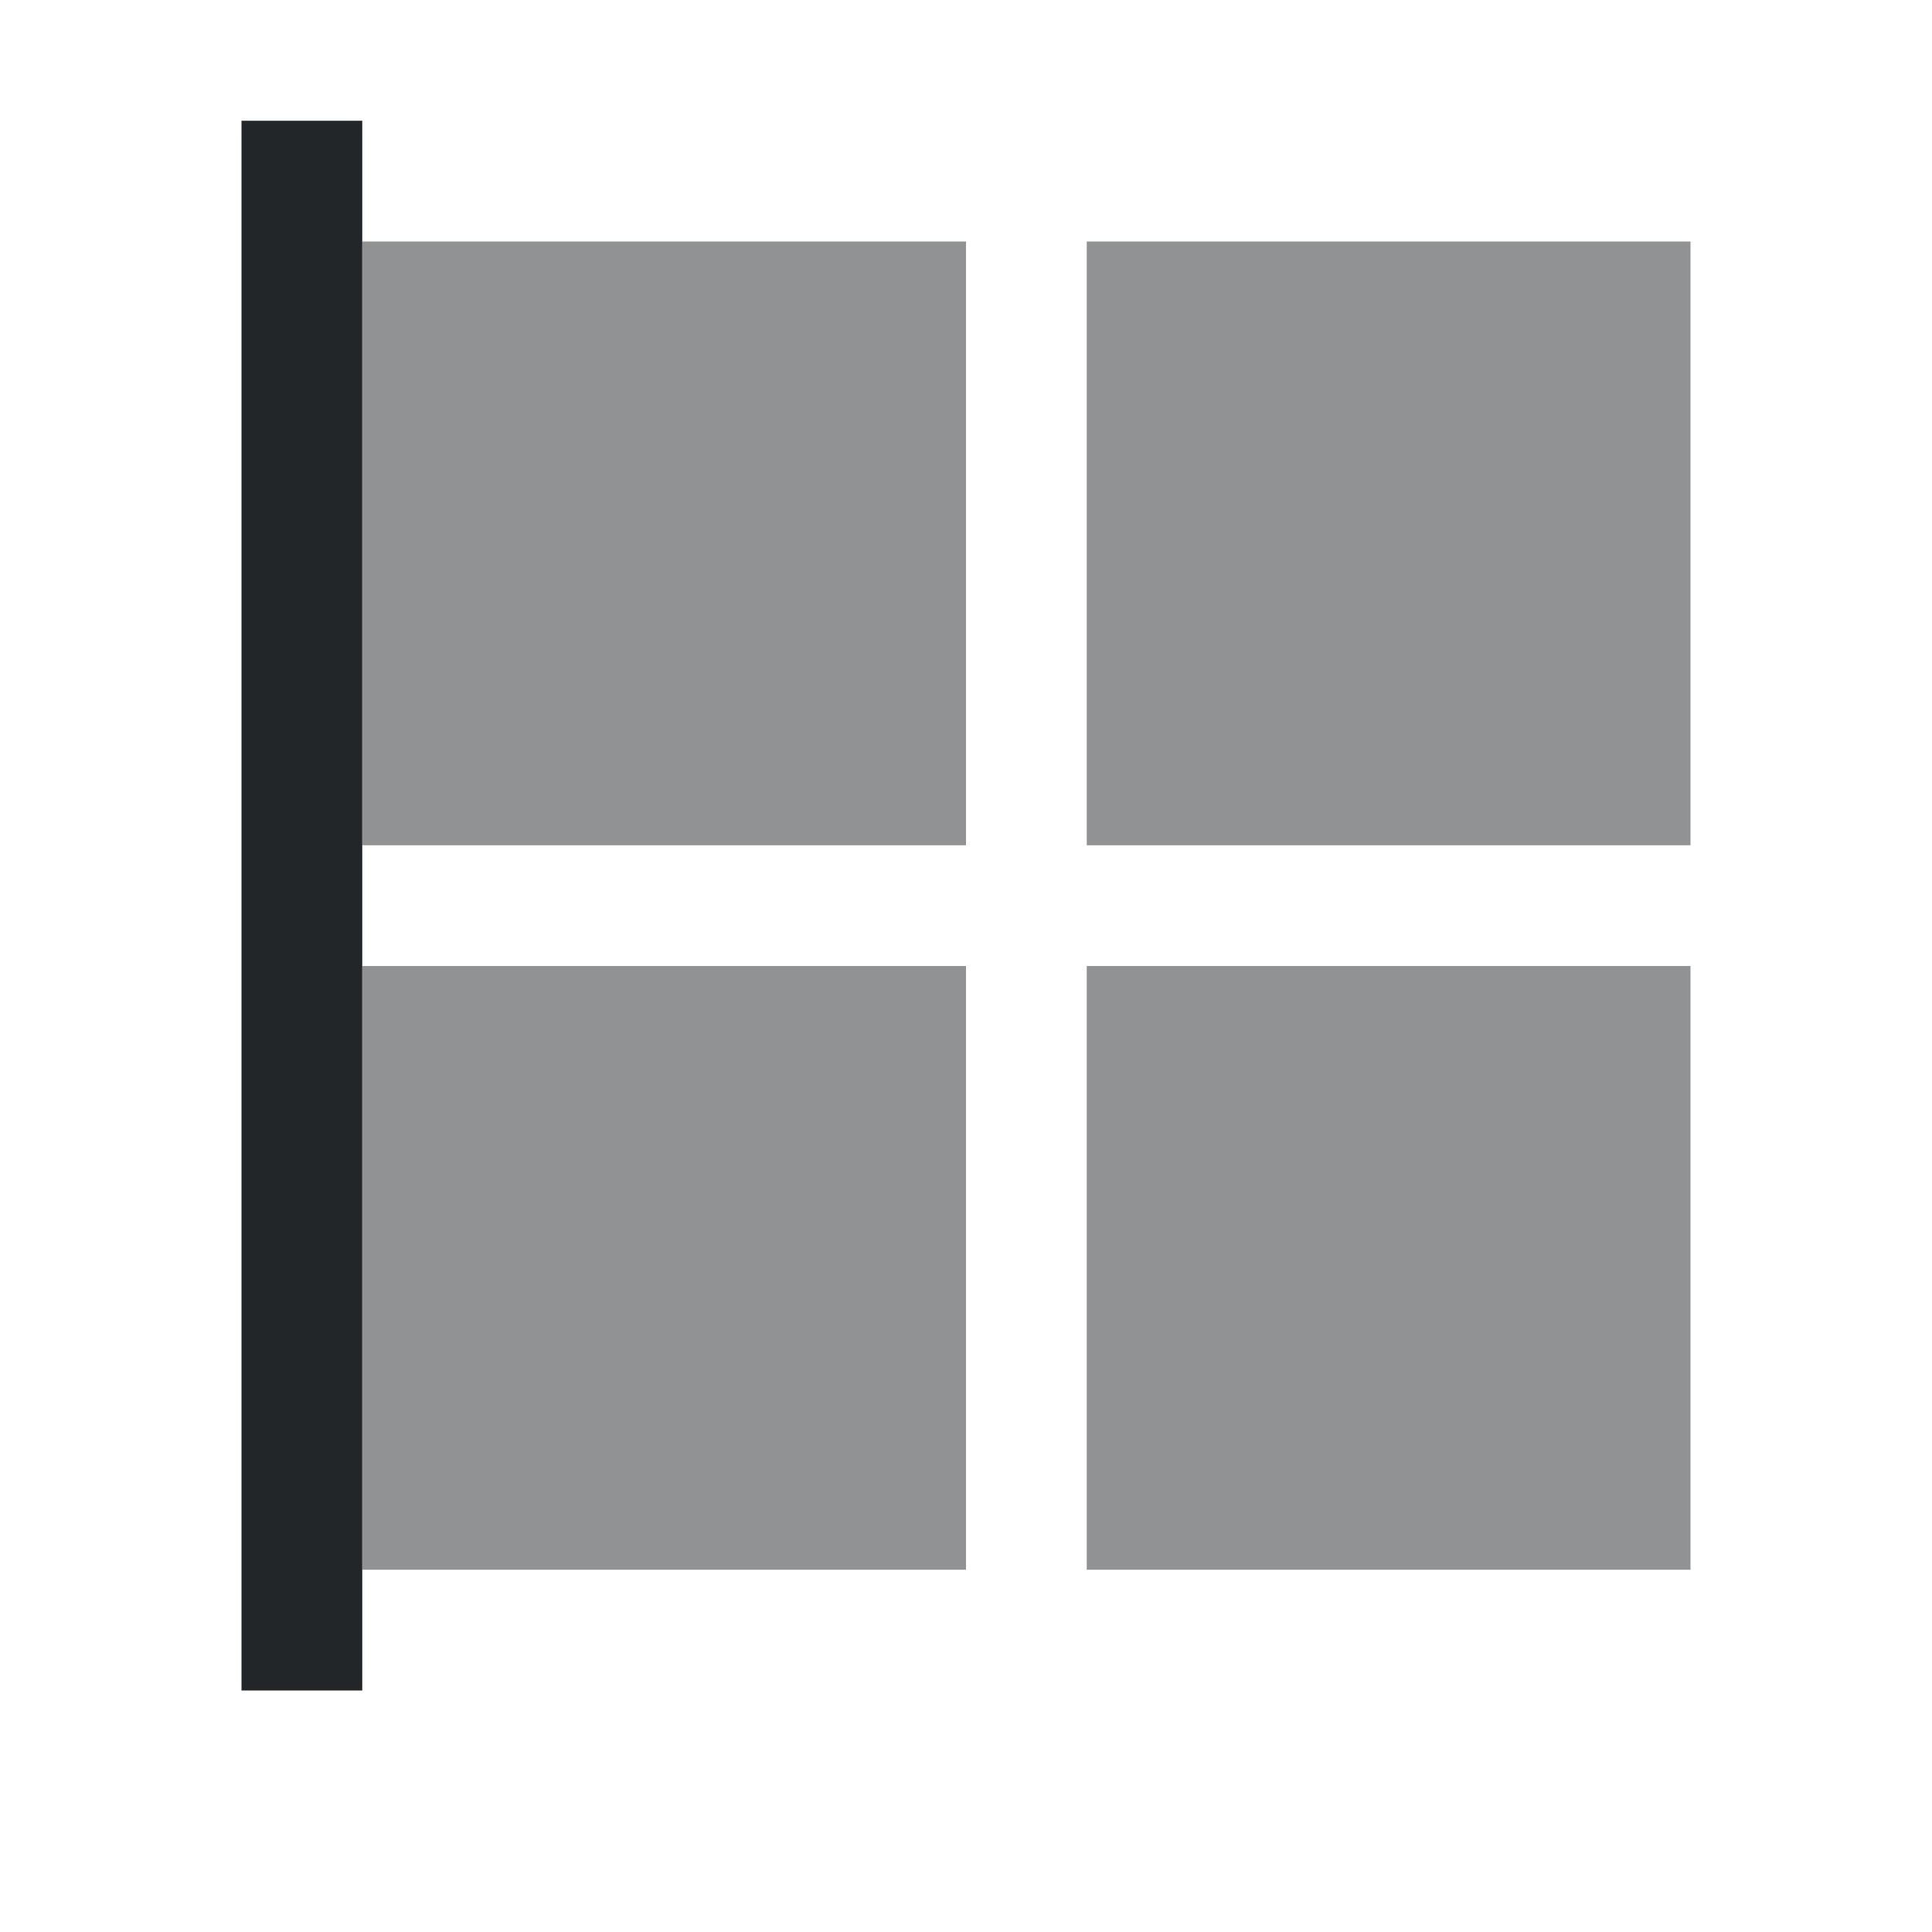
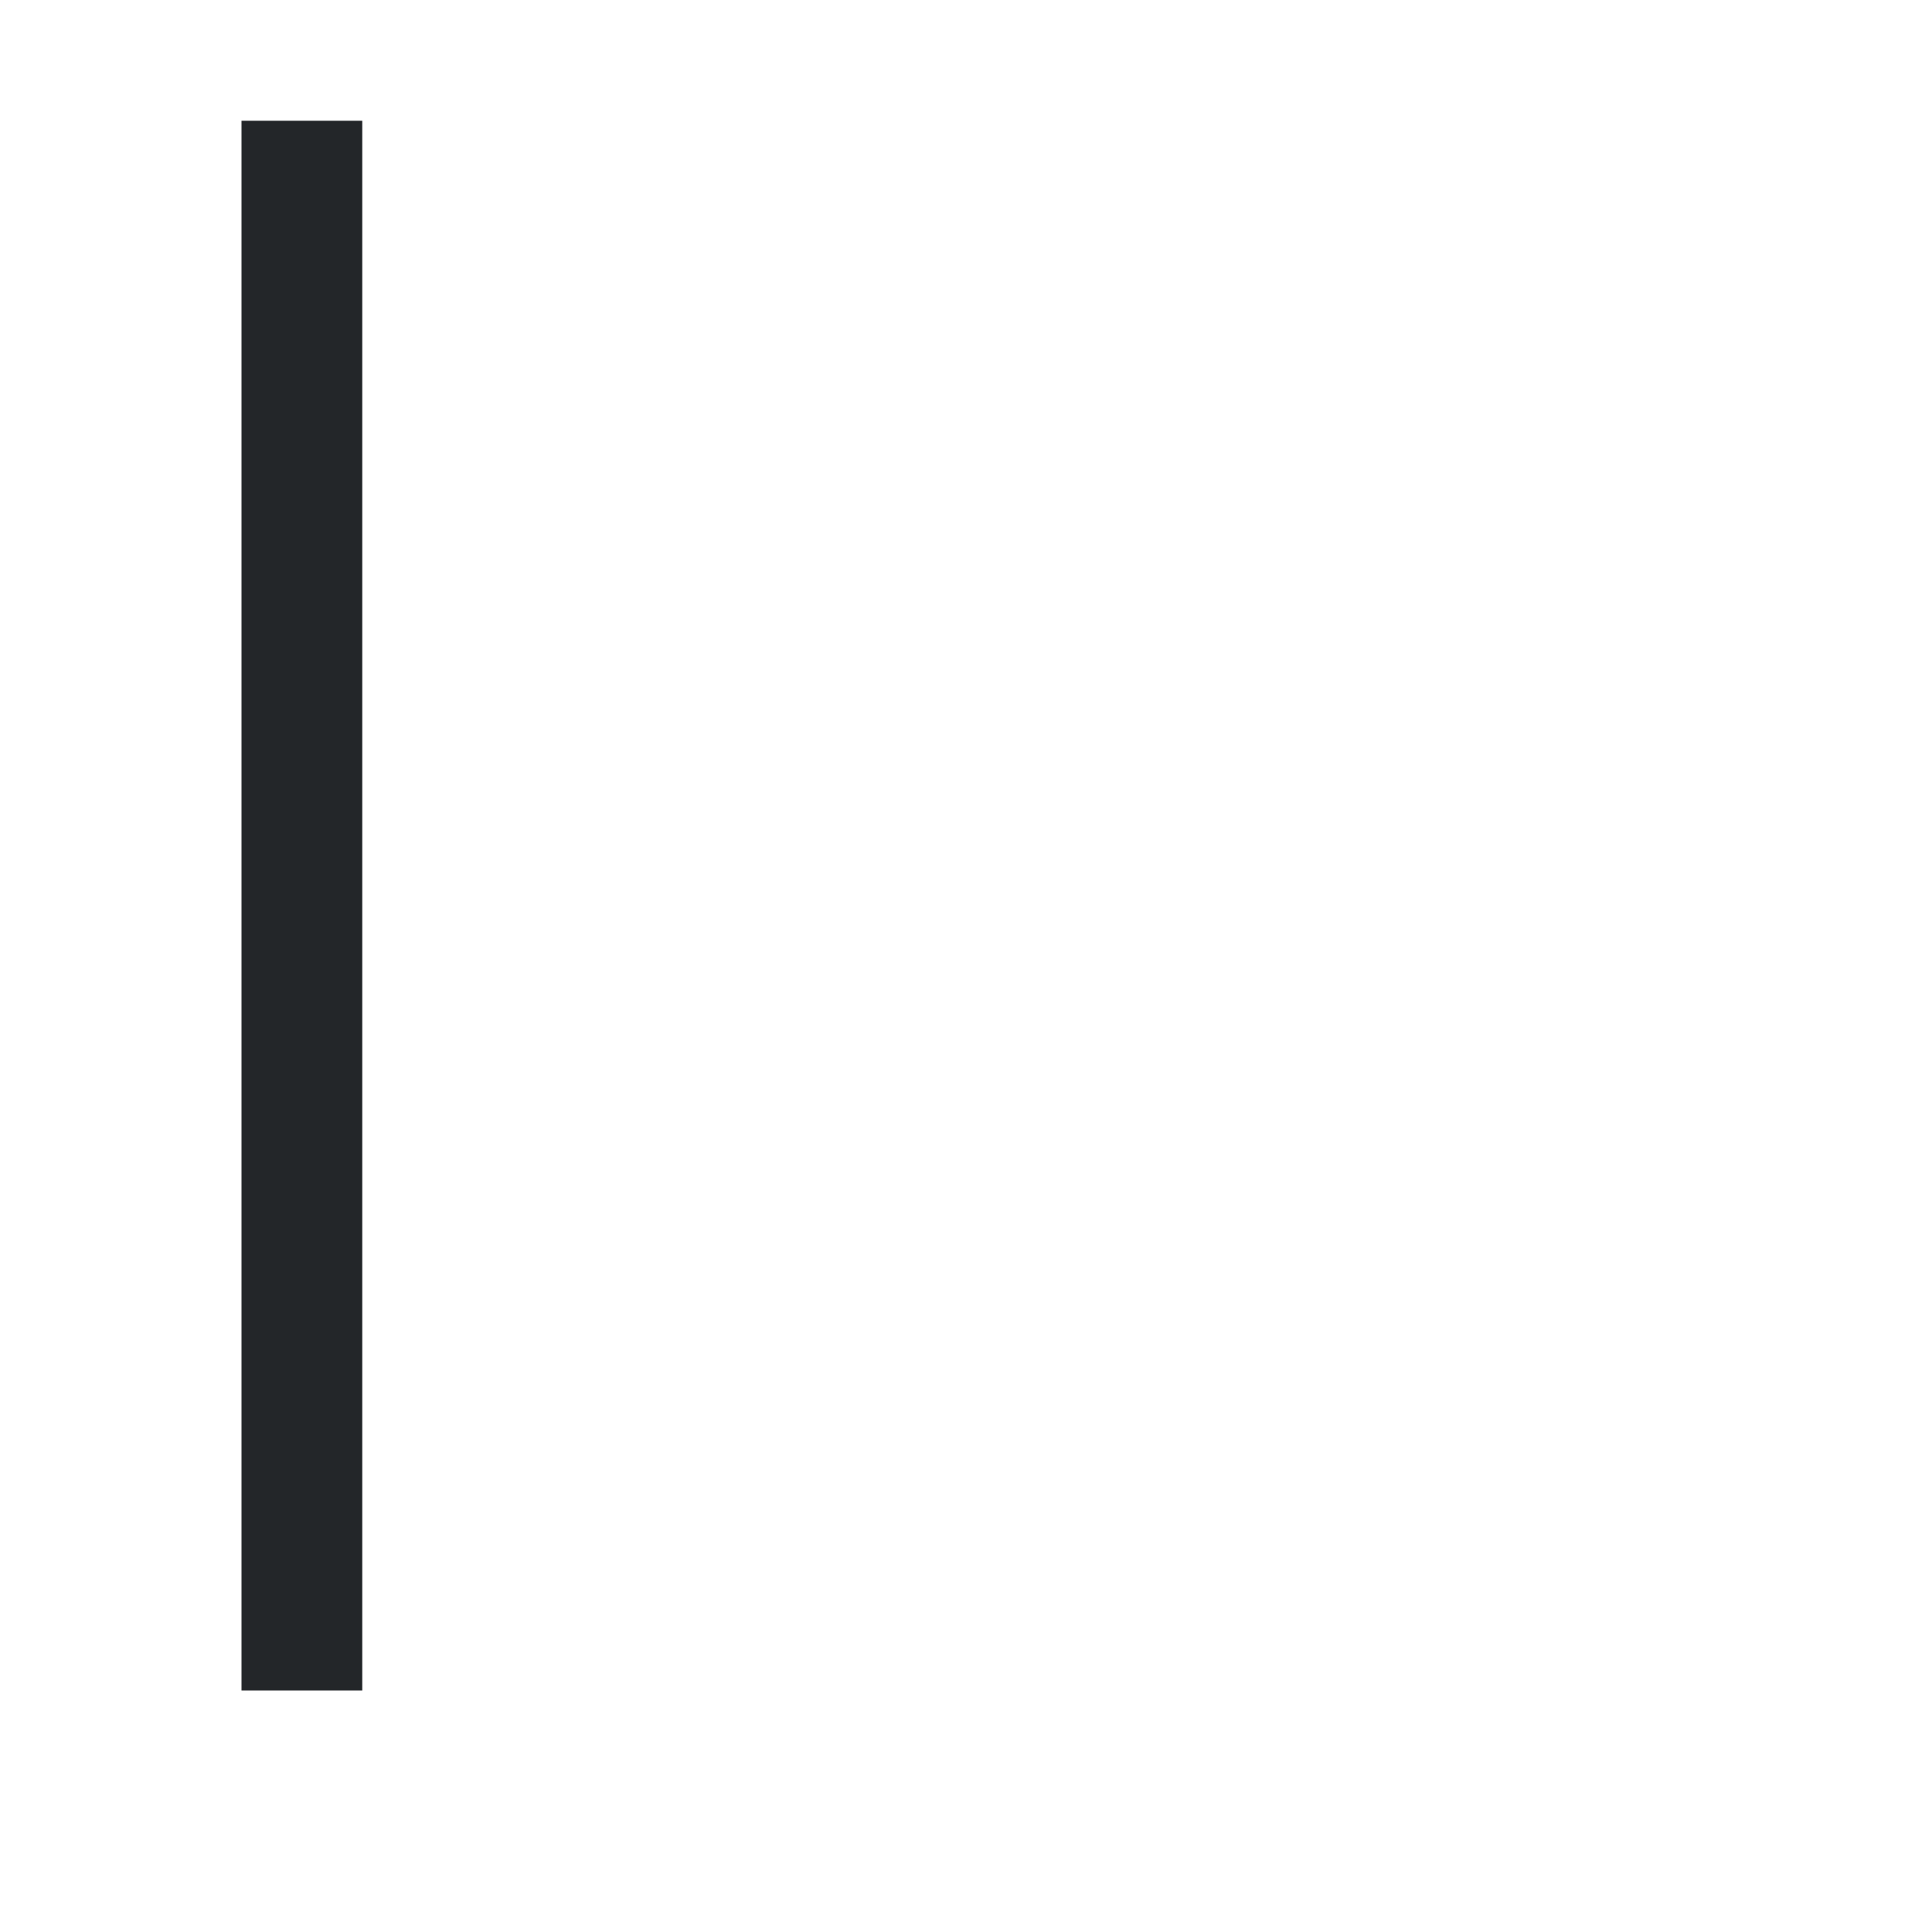
<svg xmlns="http://www.w3.org/2000/svg" version="1.1" viewBox="0 0 16 16">
  <defs>
    <style type="text/css" id="current-color-scheme">
            .ColorScheme-Text {
                color:#232629;
            }
        </style>
  </defs>
-   <path d="M 3 1 L 3 14 L 2 14 L 2 1 L 3 1 Z" class="ColorScheme-Text" style="fill:currentColor; fill-opacity:1; stroke:none" />
-   <path d="M 14 13 L 9 13 L 9 8 L 14 8 L 14 13 Z M 14 7 L 9 7 L 9 2 L 14 2 L 14 7 Z M 8 13 L 3 13 L 3 8 L 8 8 L 8 13 Z M 8 7 L 3 7 L 3 2 L 8 2 L 8 7 Z" class="ColorScheme-Text" style="fill:currentColor; fill-opacity:0.5; stroke:none" />
+   <path d="M 3 1 L 3 14 L 2 14 L 2 1 L 3 1 " class="ColorScheme-Text" style="fill:currentColor; fill-opacity:1; stroke:none" />
</svg>